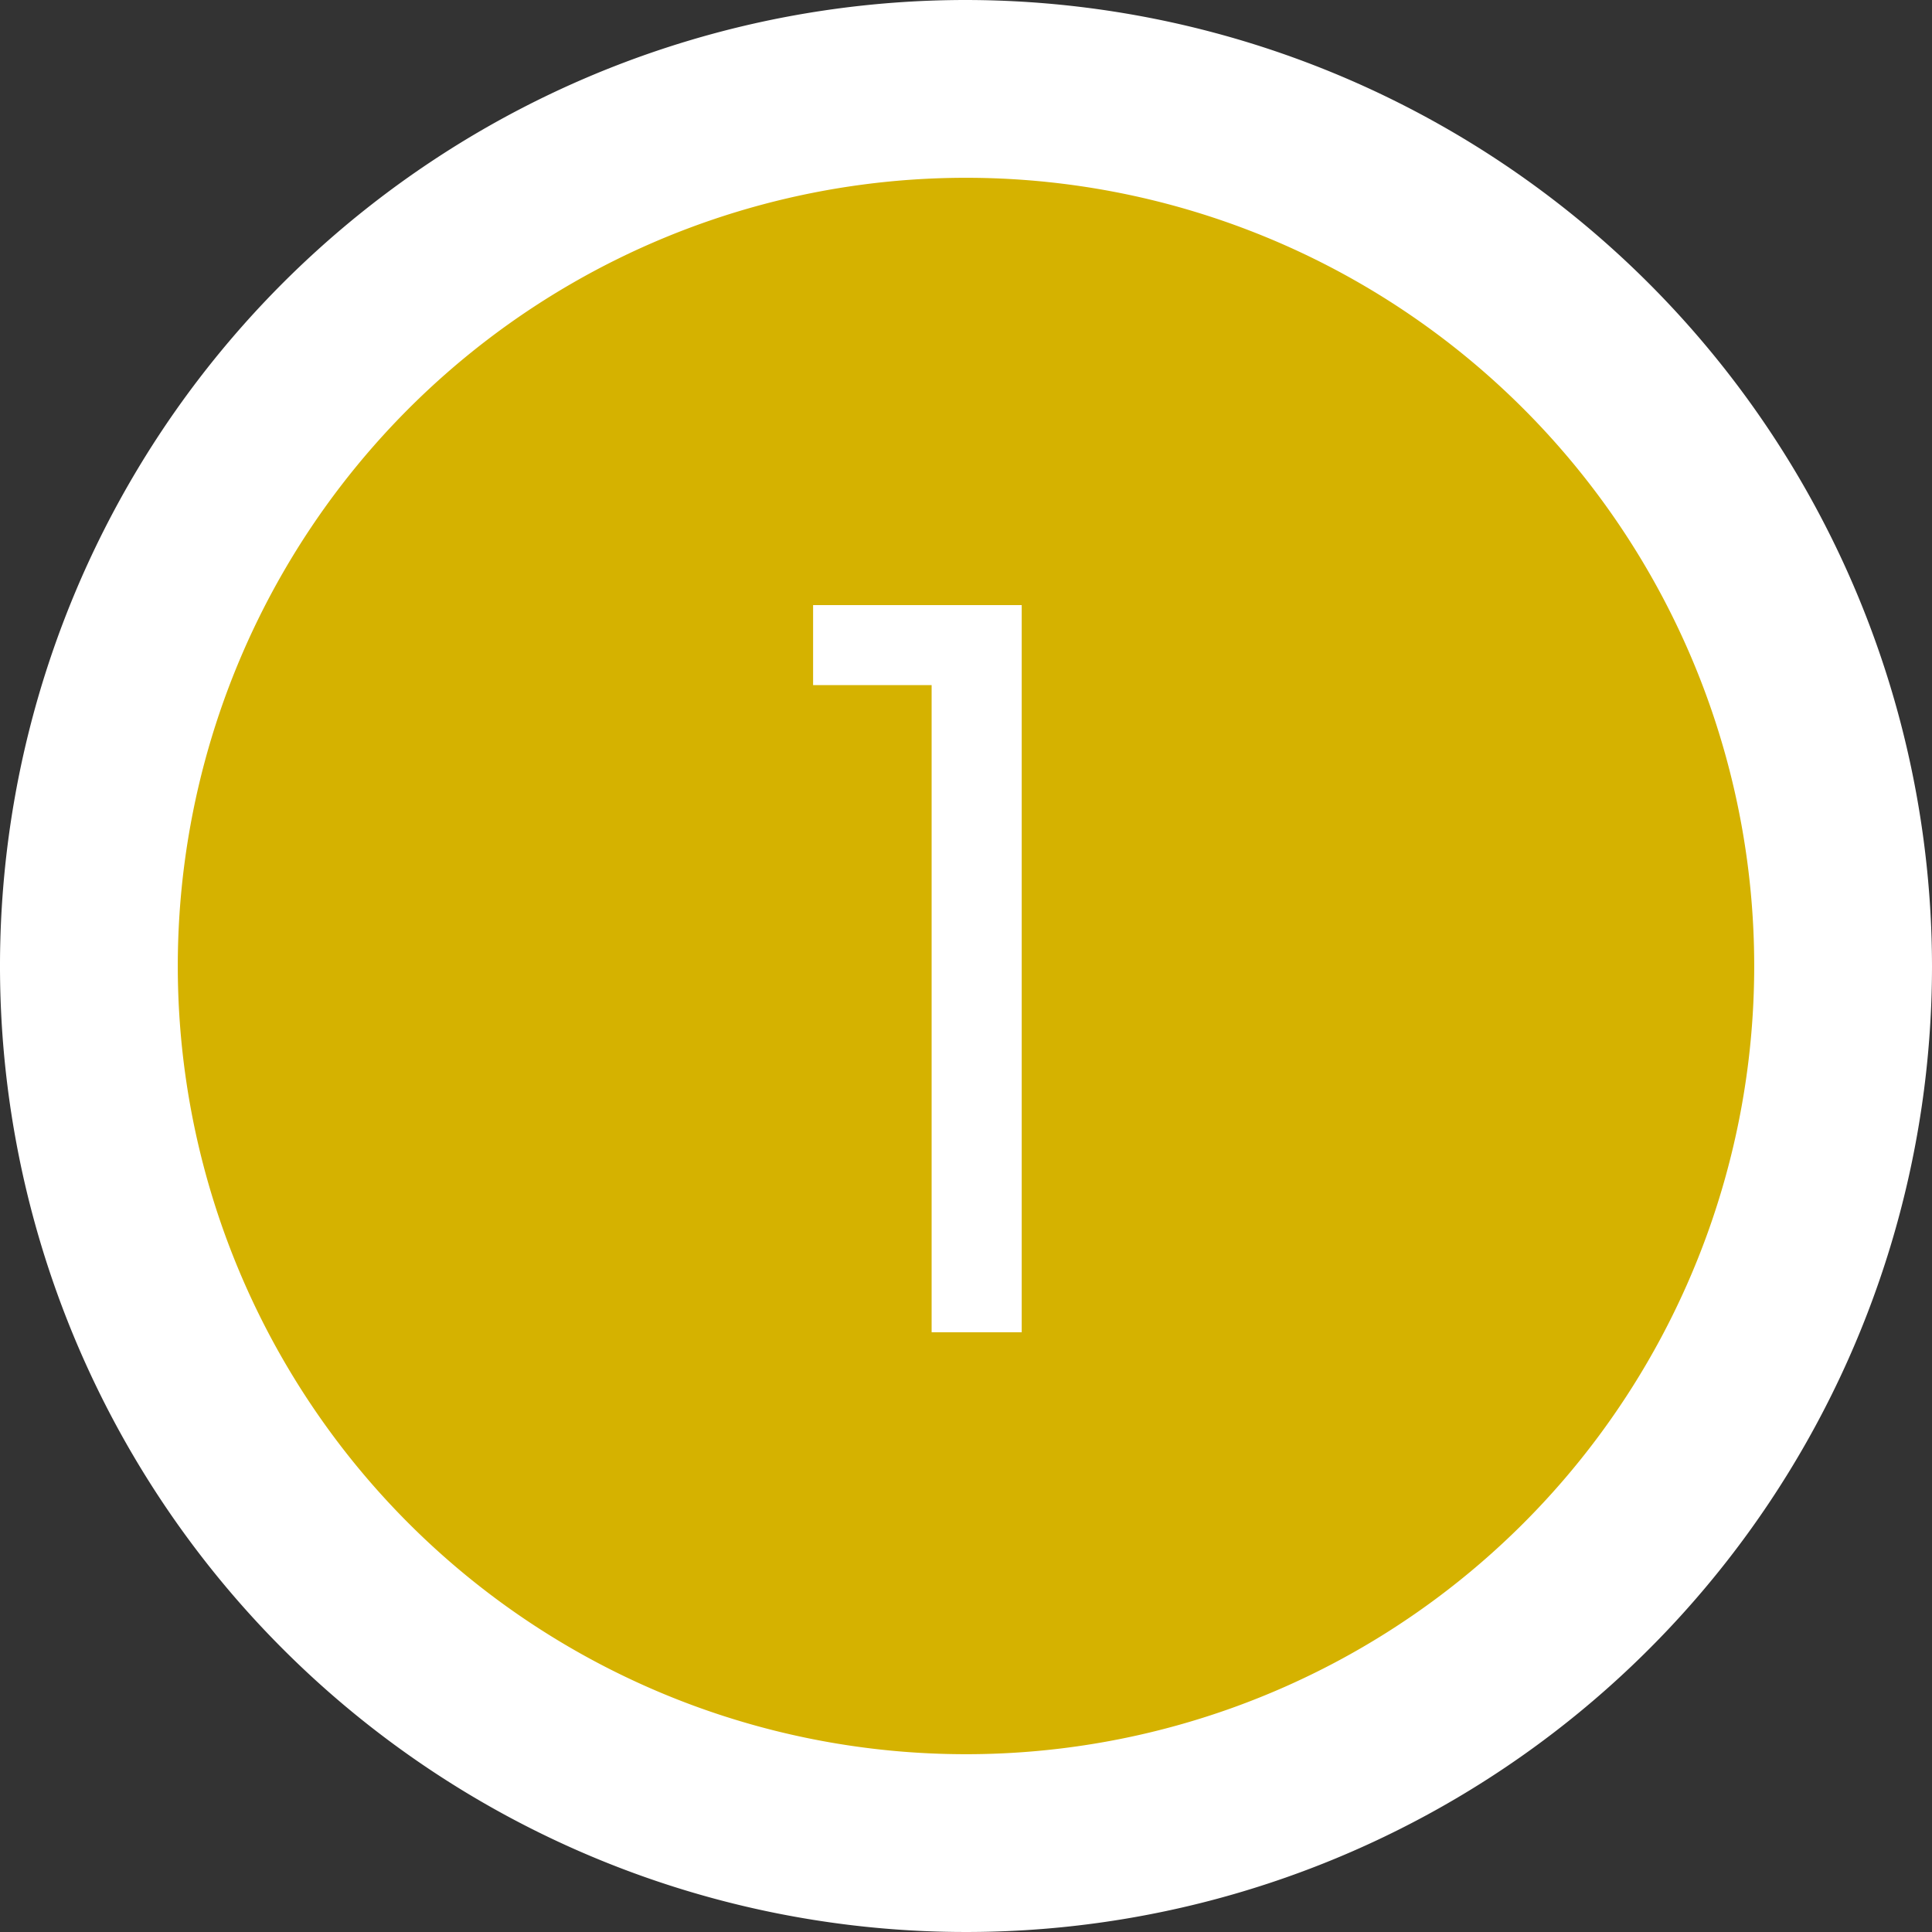
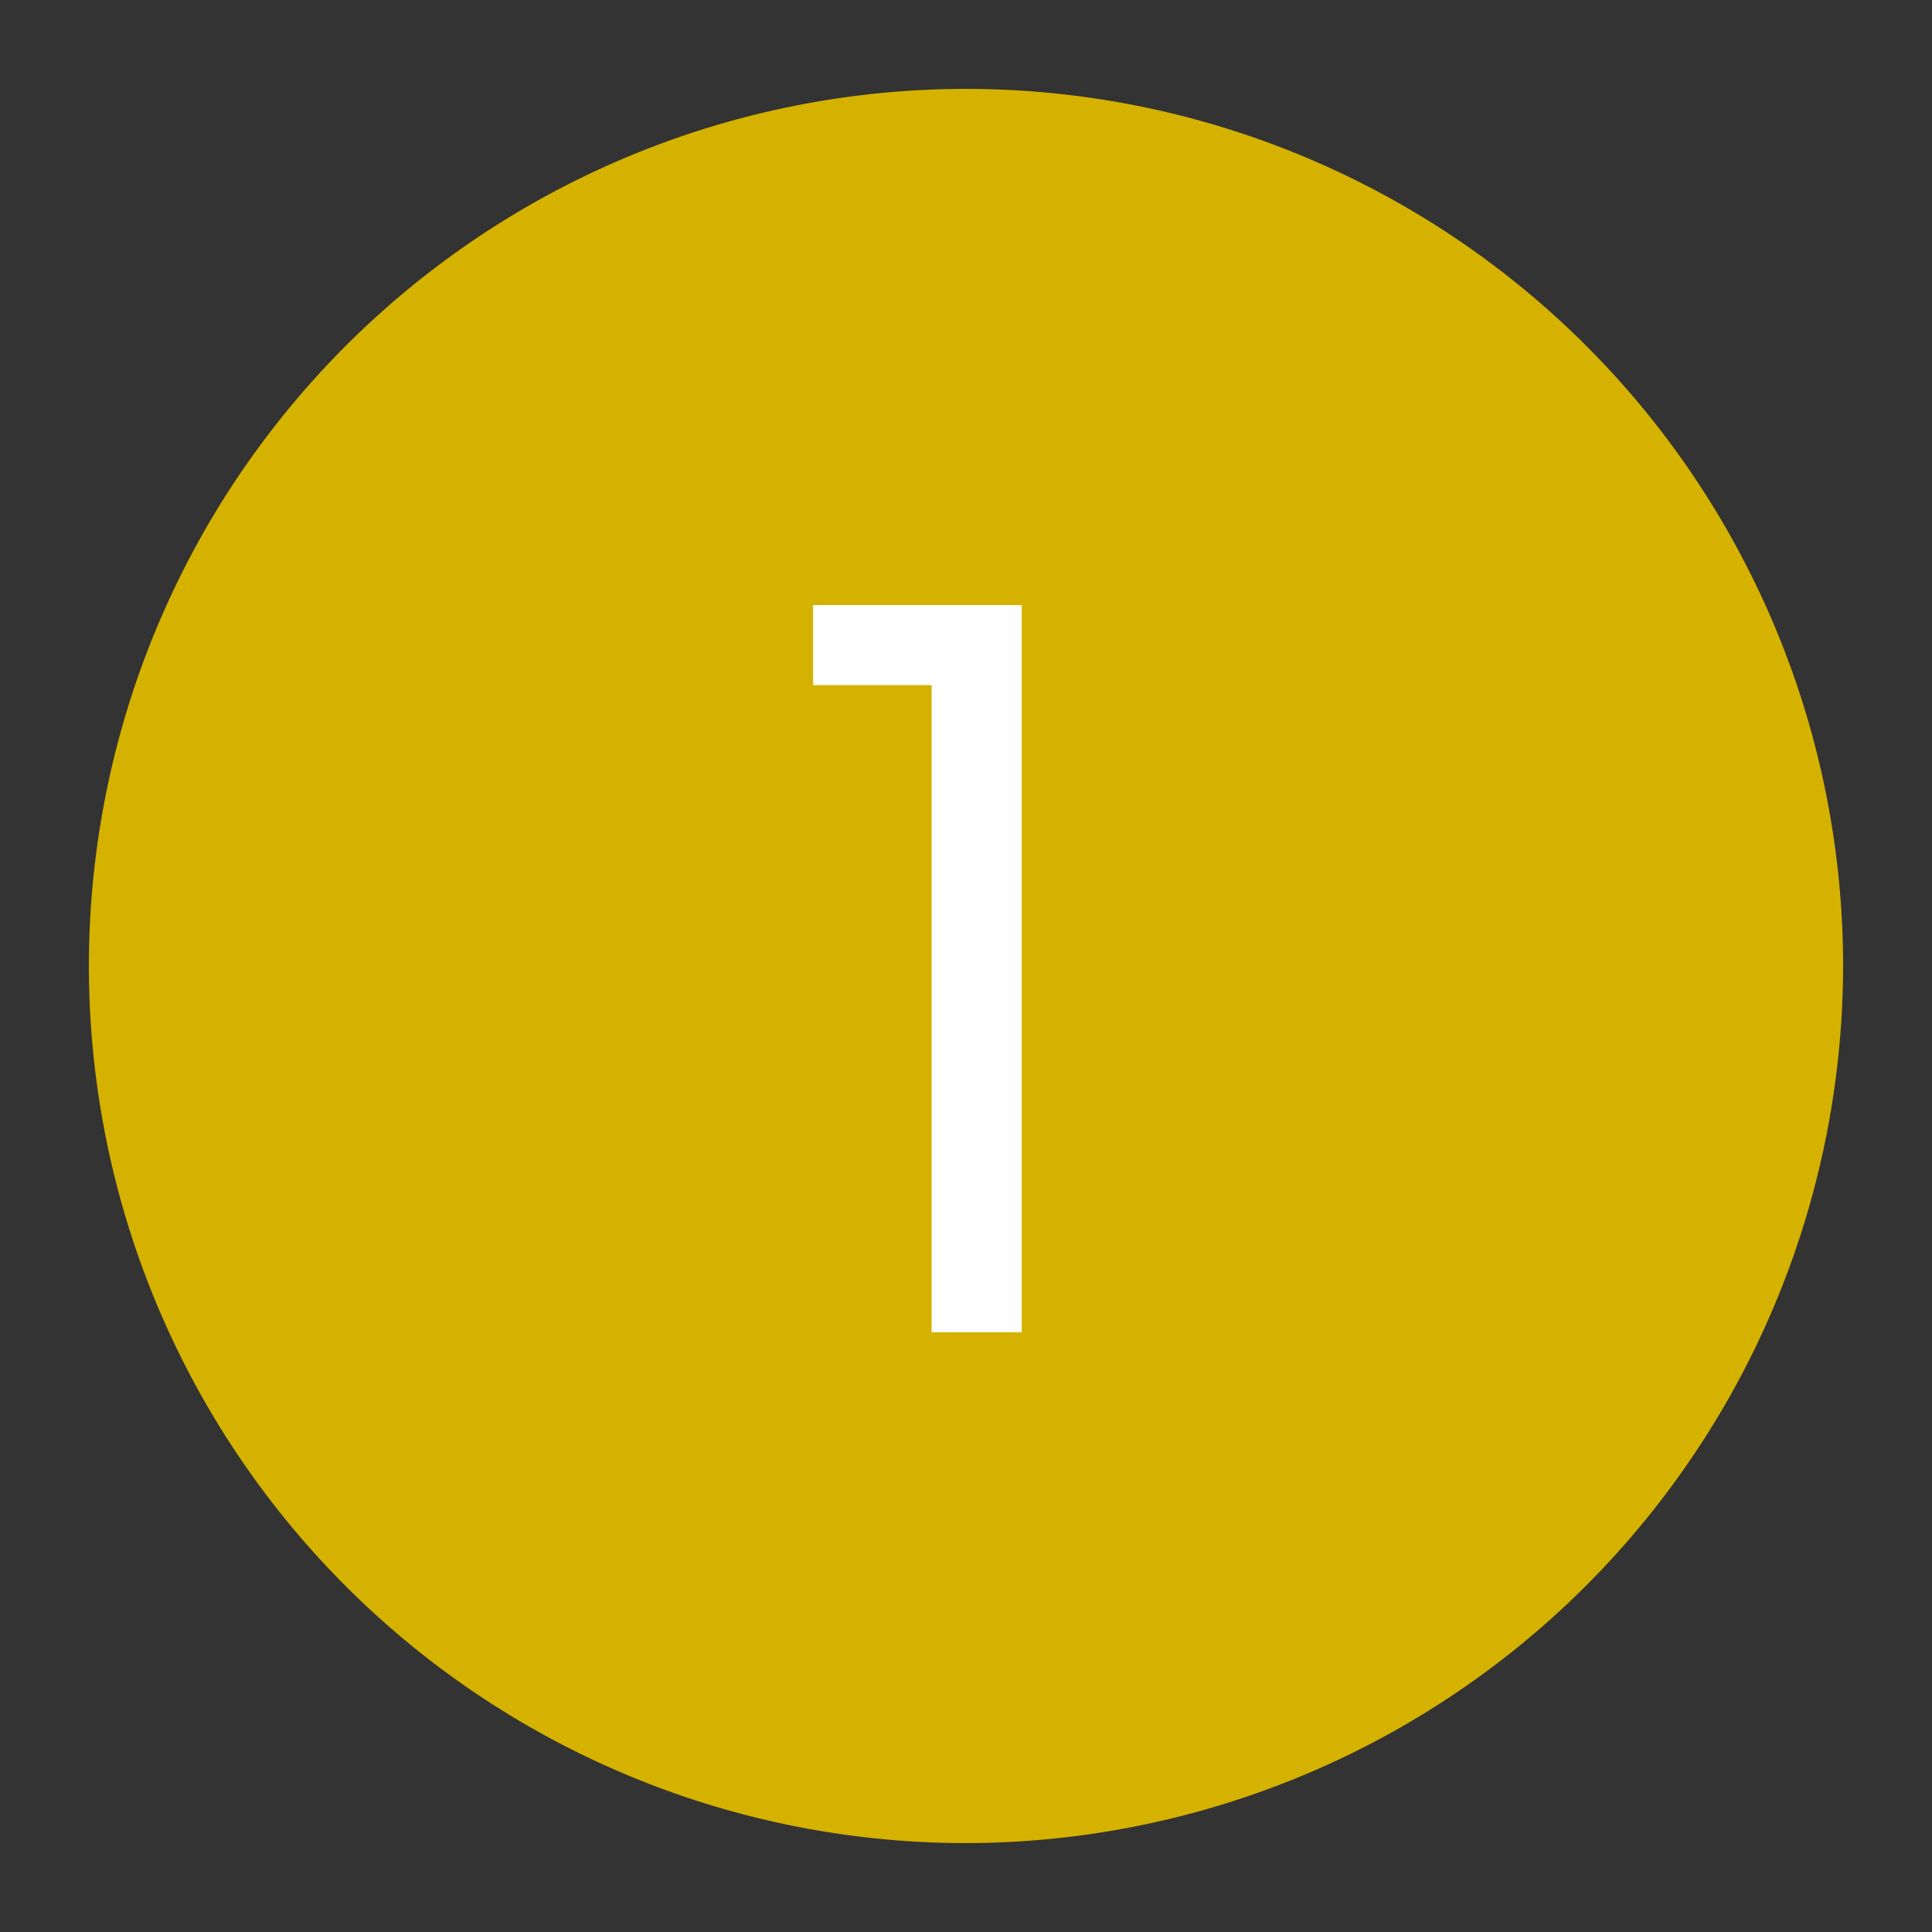
<svg xmlns="http://www.w3.org/2000/svg" viewBox="0 0 32.6 32.6">
  <rect x="0" y="0" width="32.6" height="32.6" fill="#333333" stroke="none" />
  <defs>
    <style>.a{fill:#d5b200;}.b{fill:#fff;}</style>
  </defs>
  <path class="a" d="M16.3,31.1A14.8,14.8,0,1,1,31.1,16.3,14.82,14.82,0,0,1,16.3,31.1Z" />
-   <path class="b" d="M16.3,3A13.3,13.3,0,1,1,3,16.3,13.3,13.3,0,0,1,16.3,3m0-3A16.3,16.3,0,1,0,32.6,16.3,16.32,16.32,0,0,0,16.3,0Z" />
  <path class="b" d="M15.72,22.48V11.56h-2V10.21h3.52V22.48Z" />
</svg>